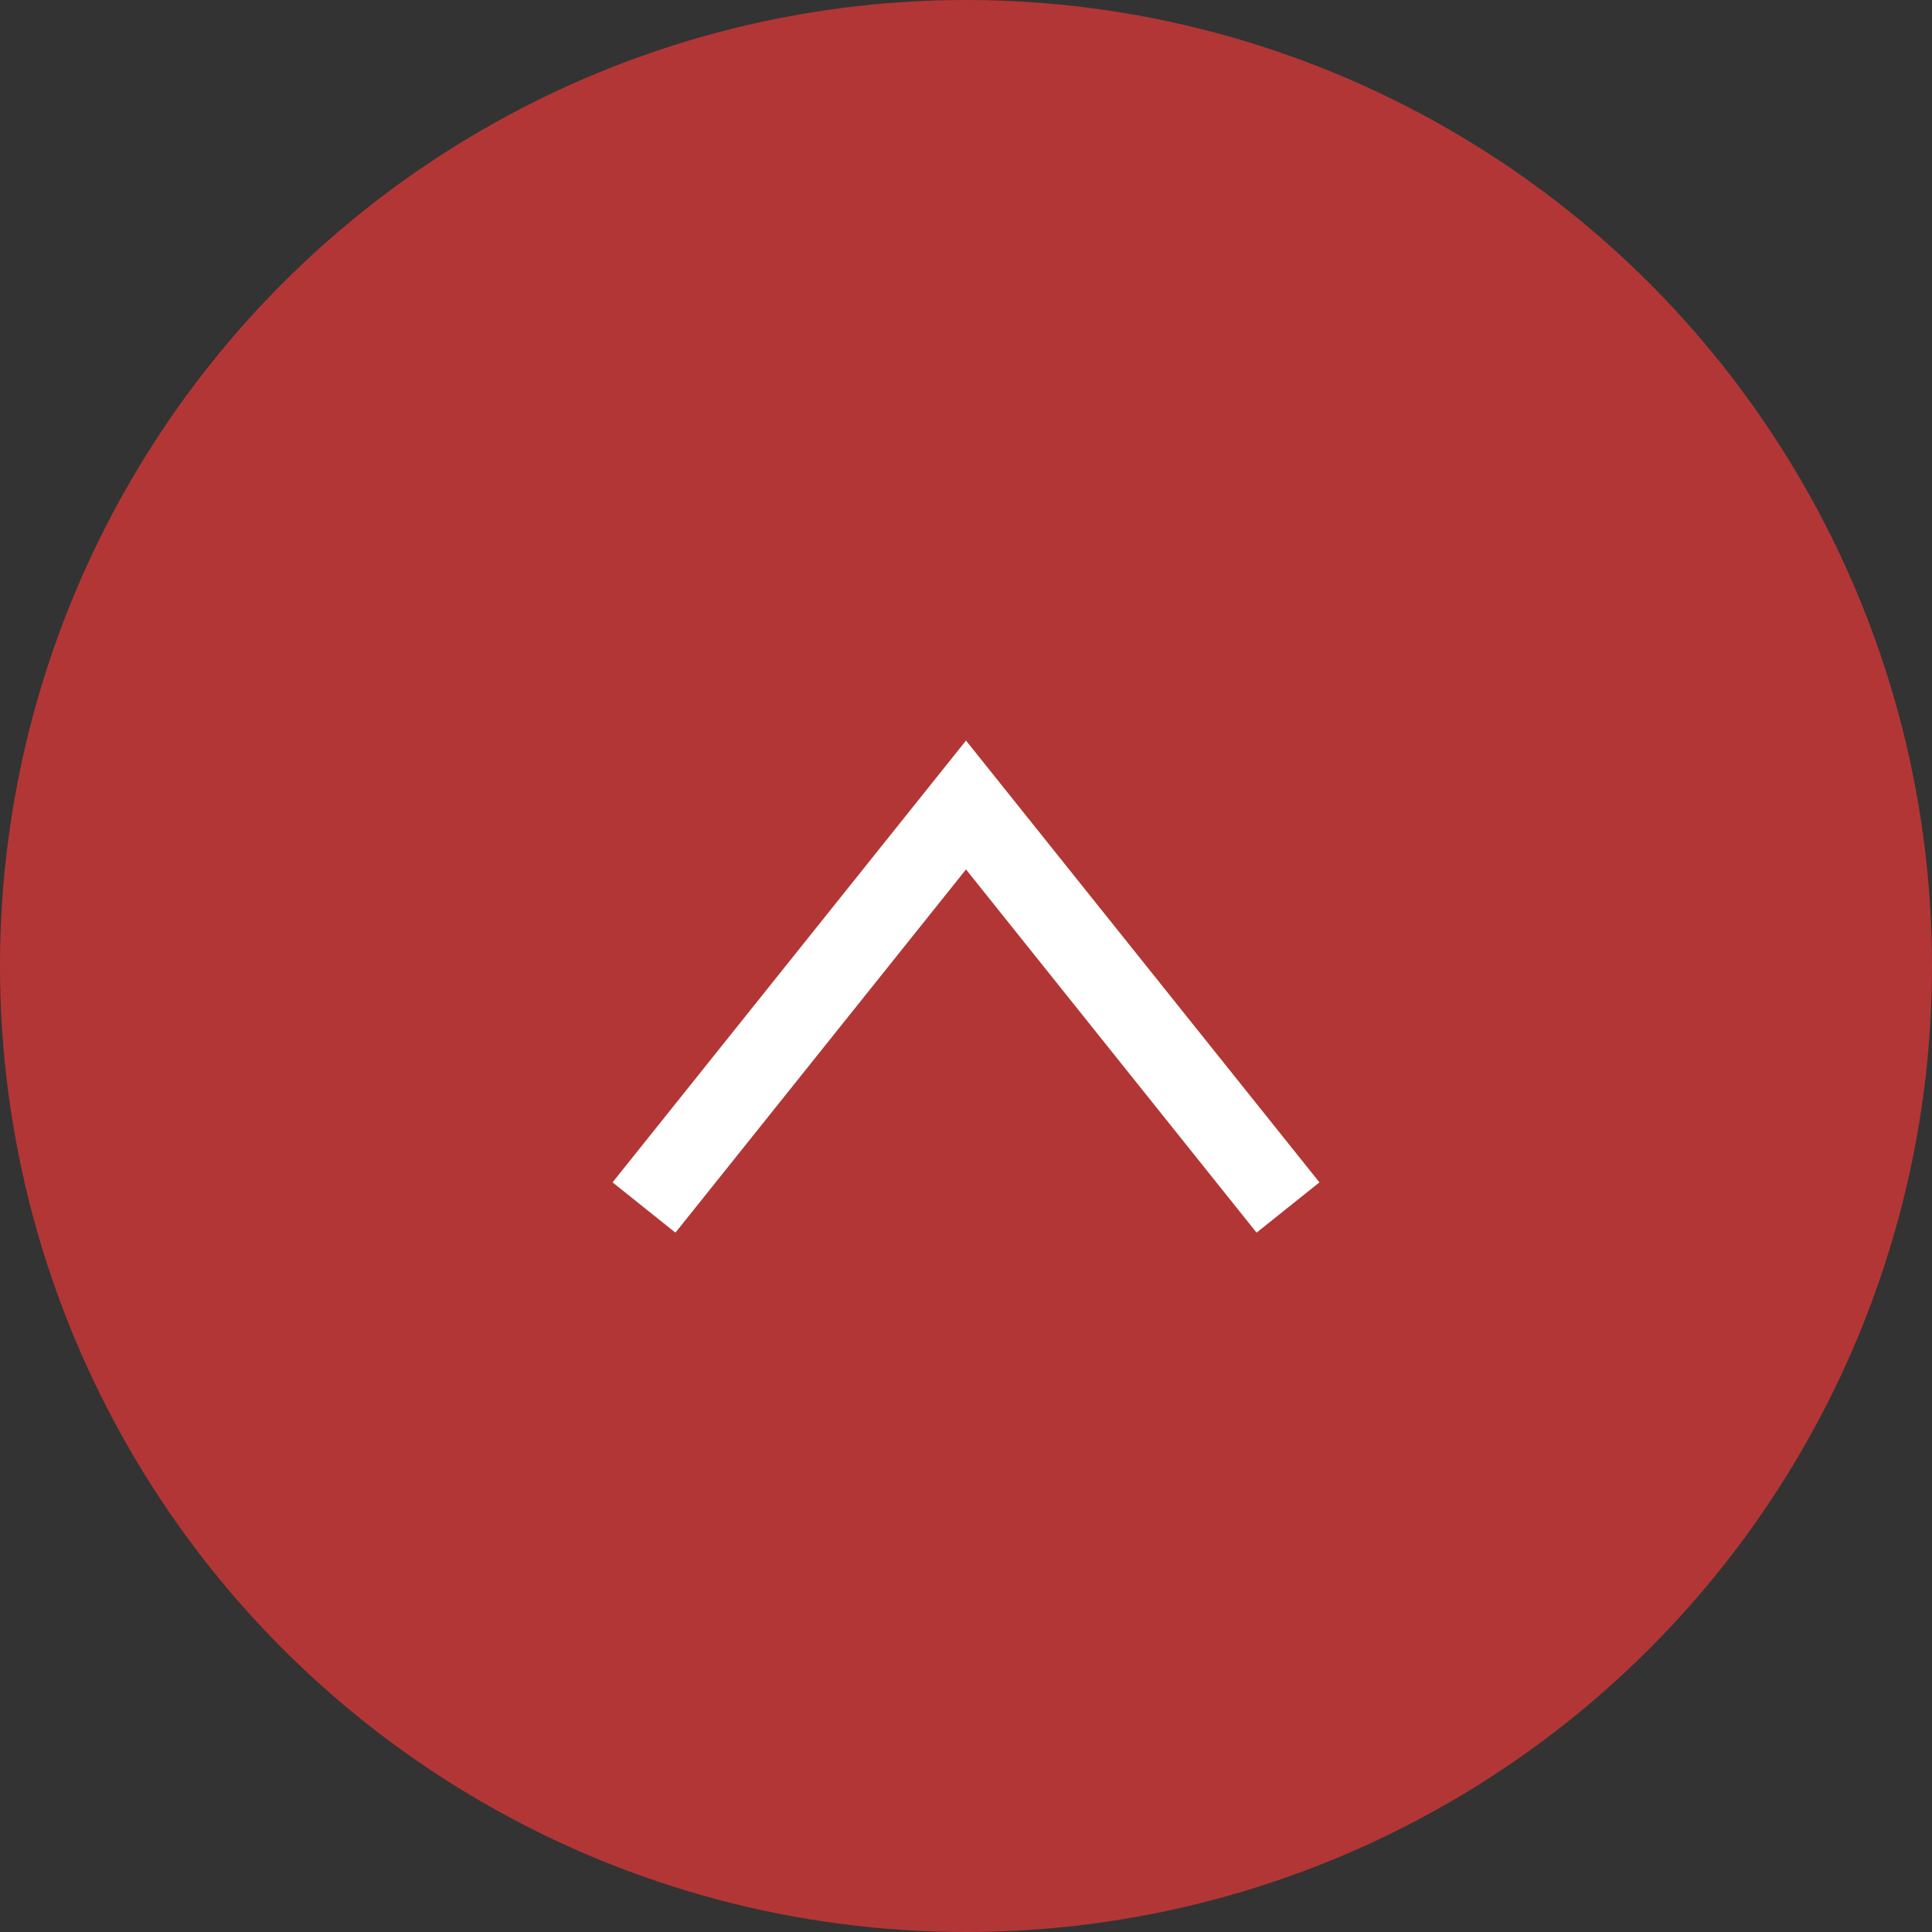
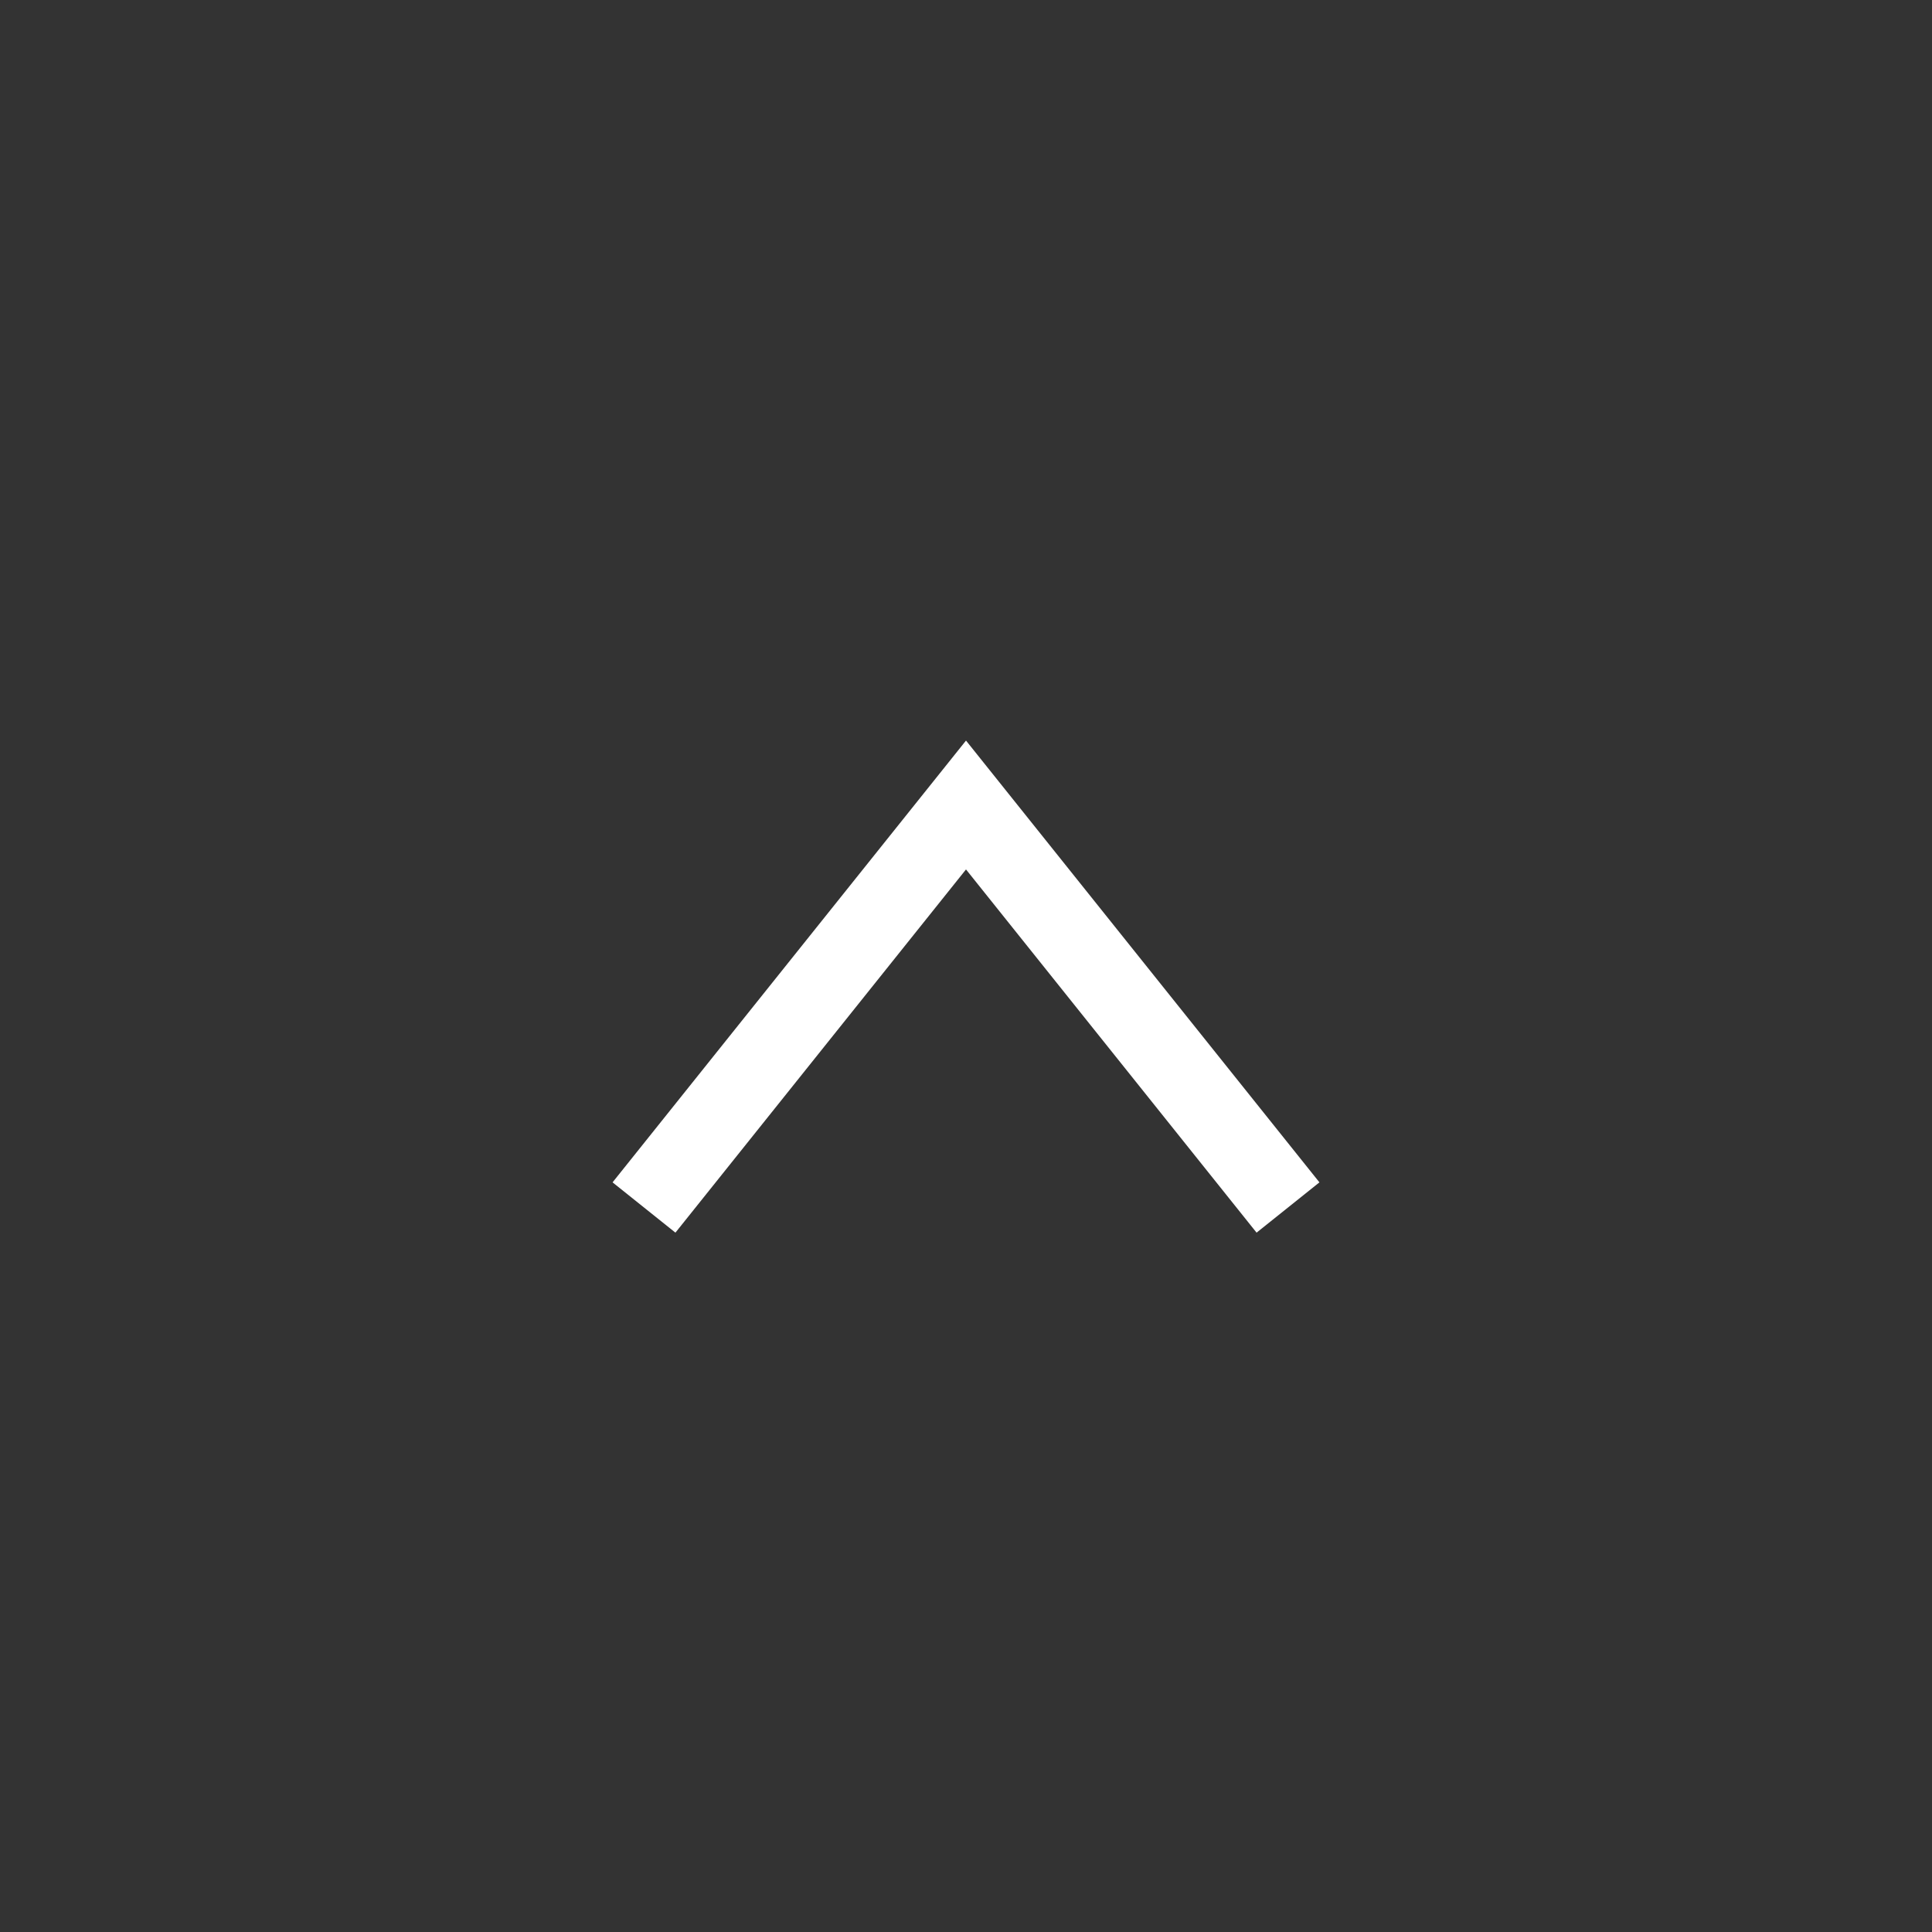
<svg xmlns="http://www.w3.org/2000/svg" width="48" height="48" viewBox="0 0 48 48" fill="none">
  <rect x="0" y="0" width="48" height="48" fill="#333333" stroke="none" />
-   <circle cx="24" cy="24" r="24" fill="#B33636" />
  <path d="M32 30L24 20L16 30" stroke="#FFFFFF" stroke-width="2" />
</svg>